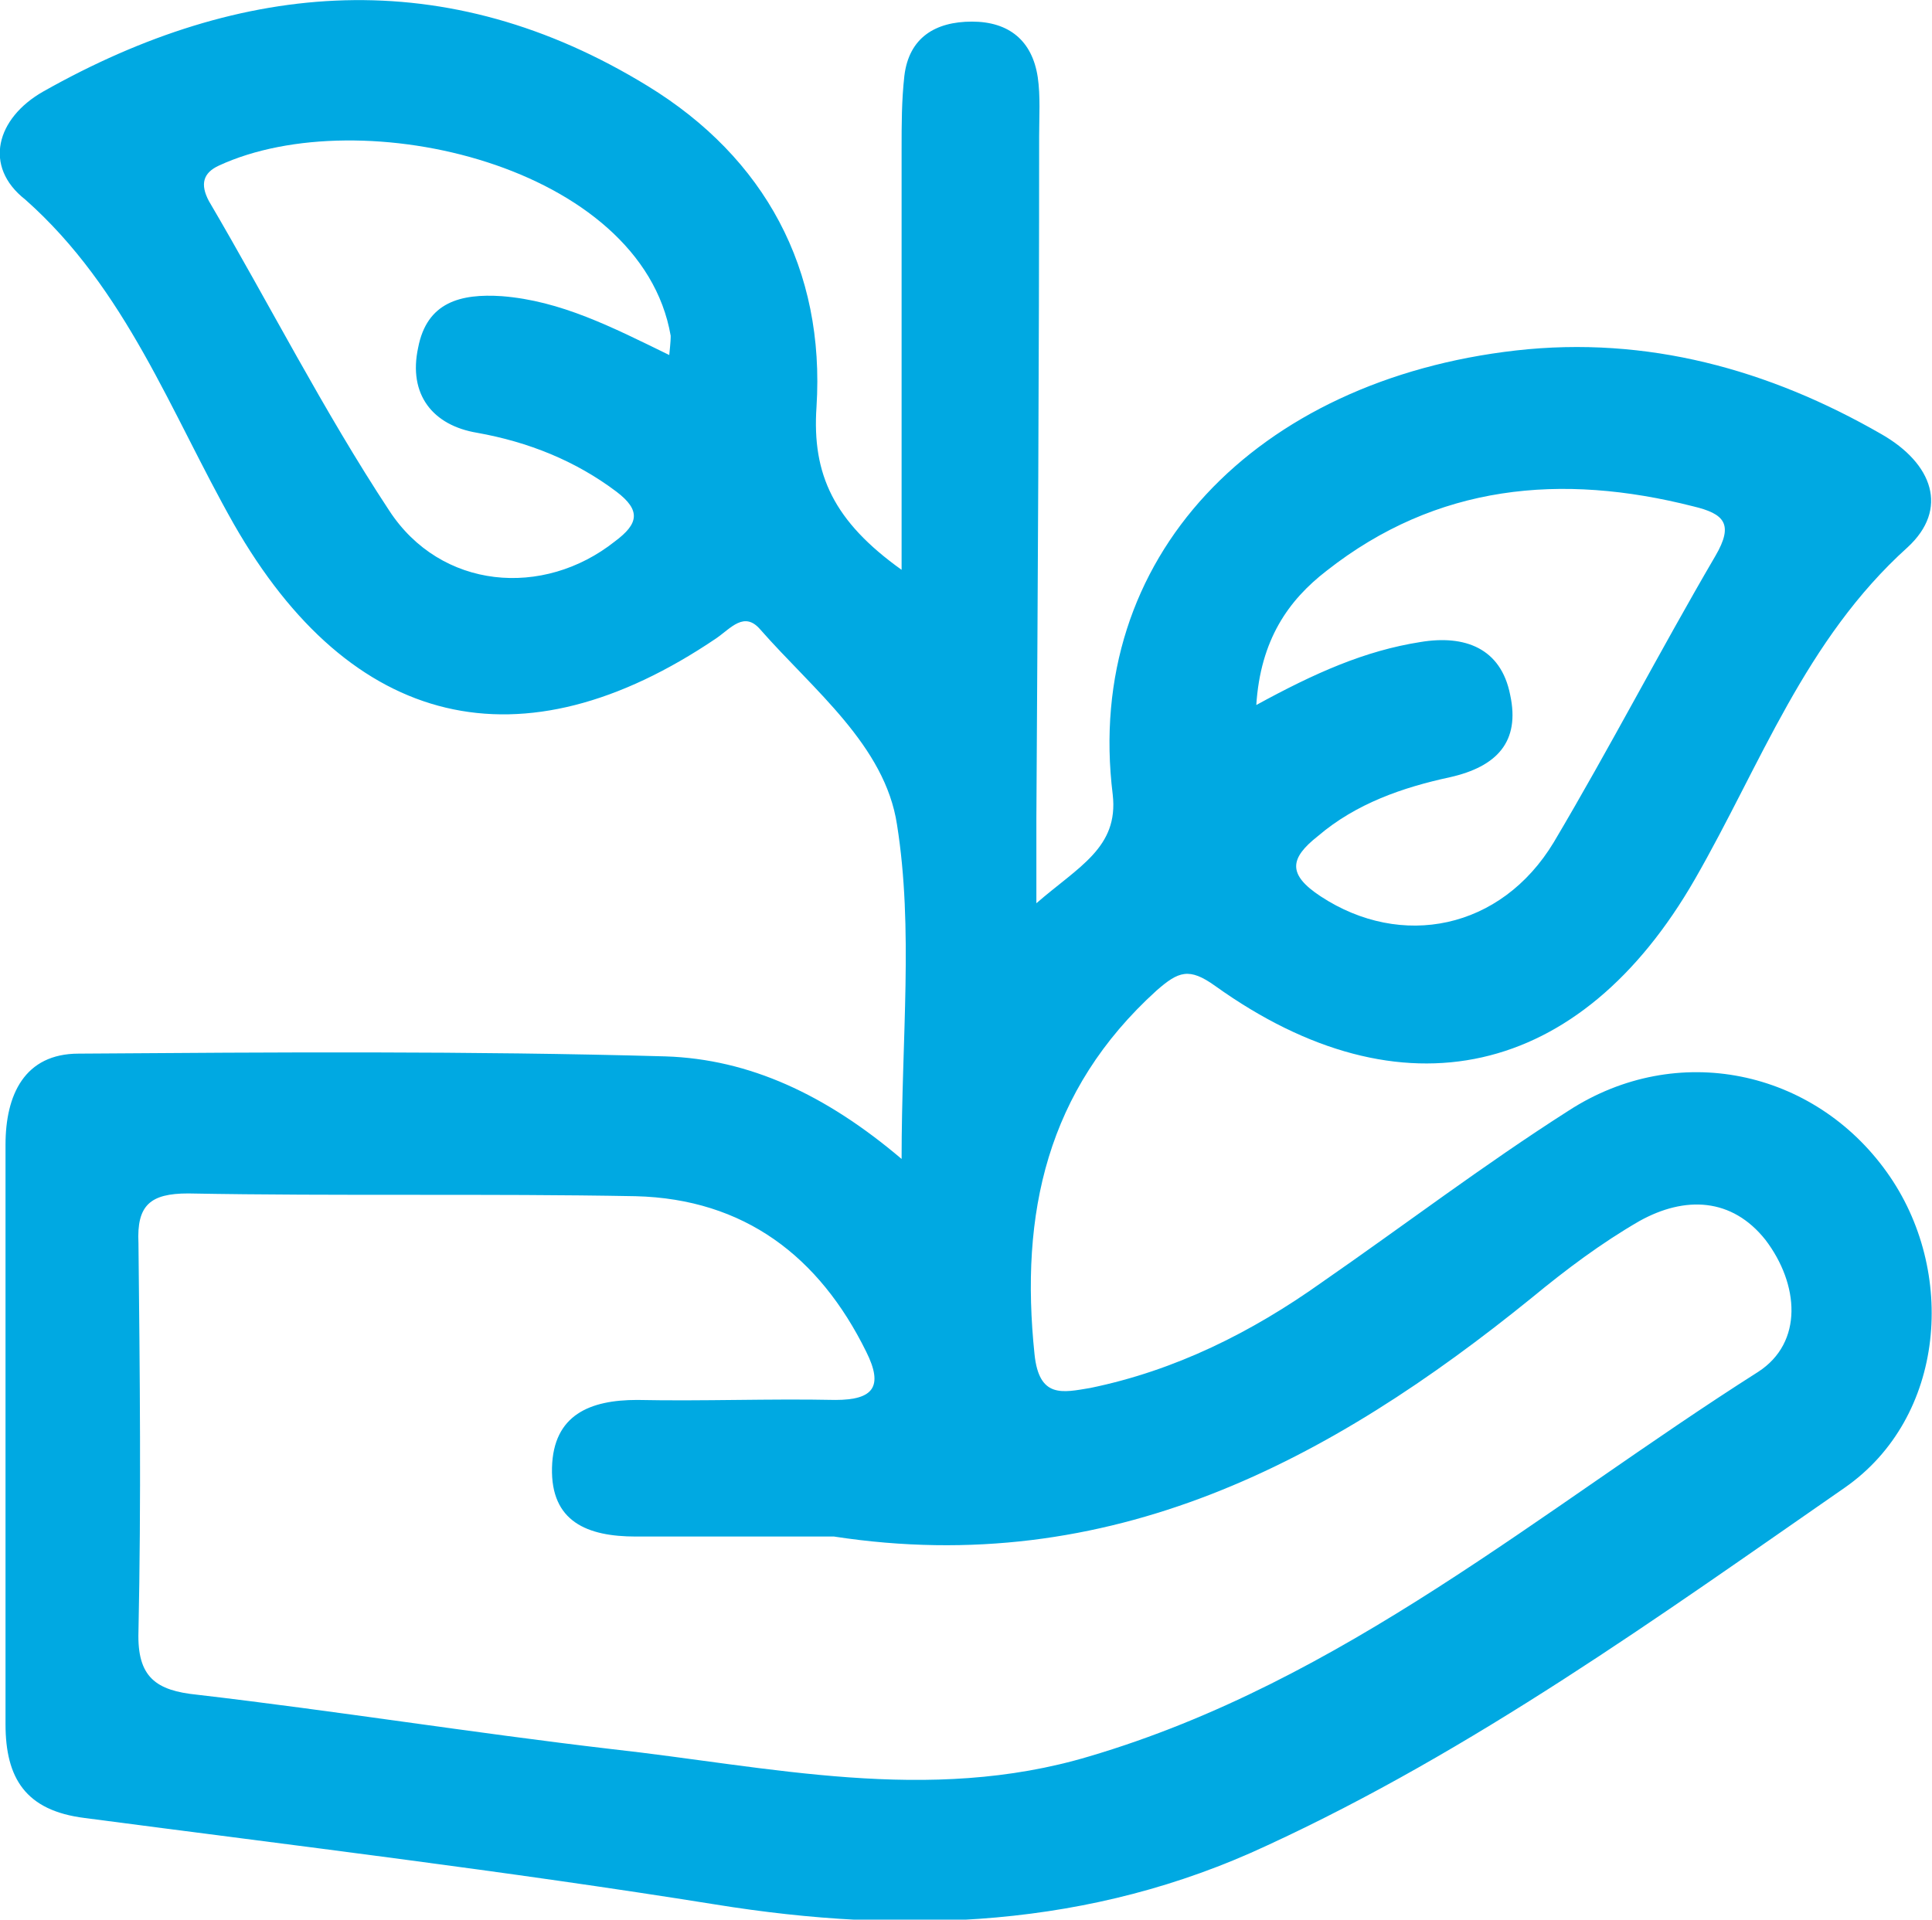
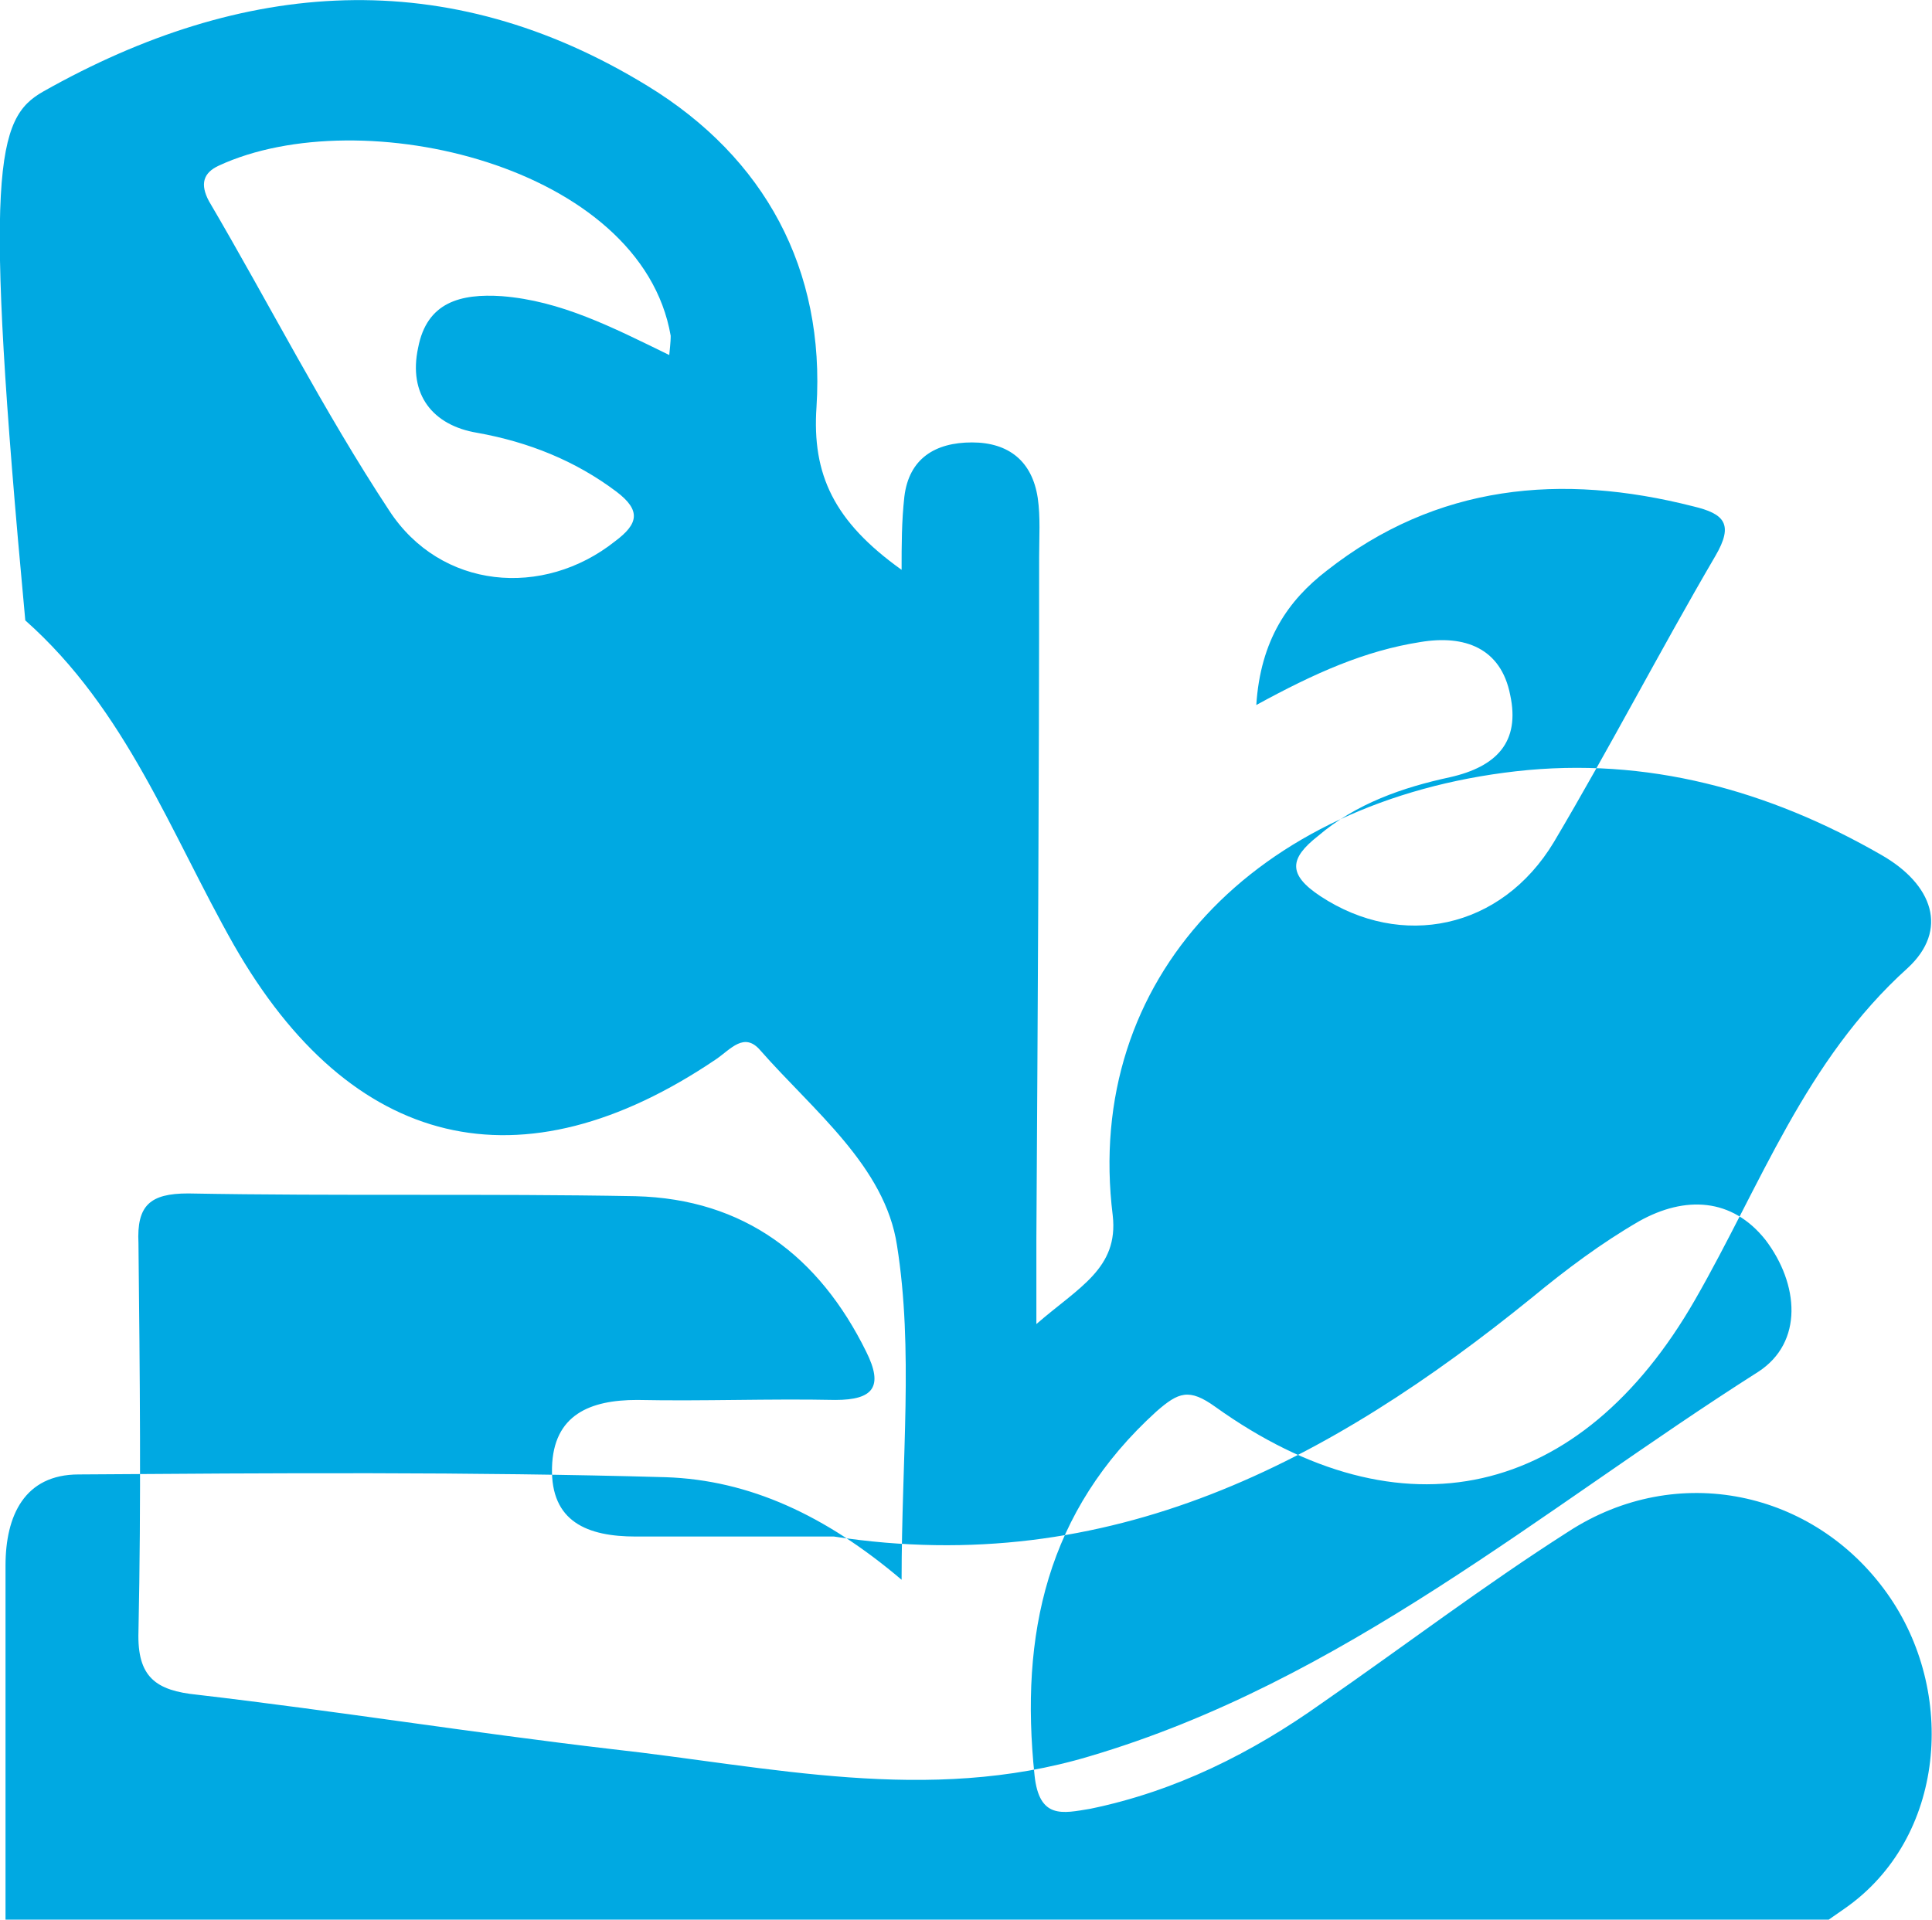
<svg xmlns="http://www.w3.org/2000/svg" id="Réteg_1" data-name="Réteg 1" viewBox="0 0 42 41.74">
  <defs>
    <style>
      .cls-1 {
        fill: #00a9e2;
      }
    </style>
  </defs>
-   <path class="cls-1" d="m19.6,12.39V3.24c0-.54,0-1.05.06-1.59.1-.83.67-1.18,1.47-1.18s1.31.41,1.43,1.21c.06.41.03.86.03,1.28,0,4.94-.03,9.89-.06,14.83v1.85c.92-.8,1.79-1.21,1.66-2.36-.64-5.17,3.13-9.02,8.77-9.66,2.84-.32,5.49.41,7.94,1.82,1.12.64,1.47,1.63.57,2.46-2.23,2.01-3.19,4.72-4.62,7.21-2.49,4.34-6.38,5.23-10.43,2.33-.57-.41-.8-.32-1.28.1-2.39,2.17-2.97,4.85-2.65,7.91.1.96.61.83,1.21.73,1.85-.38,3.51-1.21,5.04-2.3,1.79-1.24,3.51-2.55,5.36-3.73,2.36-1.53,5.33-.89,6.92,1.34,1.53,2.14,1.28,5.33-.92,6.86-4.05,2.81-8.07,5.71-12.56,7.78-3.83,1.79-7.85,1.95-11.99,1.28-4.56-.73-9.15-1.28-13.71-1.88-1.28-.16-1.72-.86-1.72-2.04v-12.6c0-1.08.41-1.98,1.59-1.98,4.24-.03,8.51-.06,12.76.06,1.82.06,3.48.83,5.13,2.23,0-2.65.26-5.01-.1-7.27-.26-1.72-1.82-2.93-2.97-4.24-.35-.41-.64-.03-.96.19-4.24,2.87-7.94,1.98-10.49-2.49-1.37-2.42-2.33-5.1-4.53-7.05C-.37,3.62-.08,2.57.94,1.99,5.28-.46,9.71-.81,14.08,1.87c2.55,1.56,3.86,3.99,3.67,6.98-.1,1.47.38,2.49,1.85,3.54Zm-1.47,21.02h-4.31c-1.05,0-1.85-.32-1.82-1.5.03-1.15.83-1.47,1.85-1.47,1.44.03,2.87-.03,4.31,0,.83,0,1.05-.29.67-1.05-1.02-2.07-2.65-3.32-5.01-3.38-3.22-.06-6.47,0-9.73-.06-.83,0-1.12.26-1.08,1.08.03,2.81.06,5.61,0,8.45-.03.99.38,1.28,1.28,1.37,3,.35,6,.83,8.99,1.18,3.44.38,6.89,1.21,10.4.16,5.52-1.63,9.82-5.36,14.54-8.36.99-.64.89-1.91.16-2.87-.73-.92-1.75-.96-2.74-.41-.83.48-1.59,1.05-2.33,1.66-4.4,3.57-9.18,6.12-15.18,5.2Zm9.18-18.08c1.28-.7,2.36-1.18,3.57-1.37.96-.16,1.75.13,1.95,1.15.22,1.02-.29,1.56-1.31,1.79-1.02.22-2.04.57-2.87,1.28-.61.48-.67.83.06,1.31,1.75,1.15,3.92.73,5.07-1.18,1.21-2.04,2.3-4.15,3.51-6.22.41-.7.19-.92-.48-1.08-2.87-.73-5.58-.48-7.97,1.4-.83.64-1.44,1.5-1.53,2.93Zm-12.76-7.62c.03-.29.03-.35.03-.41-.64-3.7-6.73-5.13-9.82-3.7-.35.16-.41.41-.22.77,1.31,2.23,2.49,4.56,3.92,6.73,1.12,1.72,3.35,1.91,4.91.67.51-.38.57-.67.03-1.08-.89-.67-1.91-1.08-3.03-1.28-.96-.16-1.5-.83-1.28-1.85.19-.99.92-1.18,1.82-1.12,1.28.1,2.39.67,3.64,1.28Z" />
+   <path class="cls-1" d="m19.6,12.39c0-.54,0-1.05.06-1.59.1-.83.67-1.18,1.47-1.18s1.31.41,1.43,1.21c.06.41.03.86.03,1.28,0,4.94-.03,9.89-.06,14.83v1.85c.92-.8,1.79-1.21,1.66-2.36-.64-5.17,3.13-9.02,8.77-9.66,2.84-.32,5.49.41,7.94,1.82,1.12.64,1.47,1.63.57,2.46-2.23,2.01-3.19,4.72-4.62,7.21-2.49,4.34-6.38,5.23-10.43,2.33-.57-.41-.8-.32-1.28.1-2.39,2.17-2.97,4.85-2.65,7.91.1.96.61.83,1.21.73,1.85-.38,3.51-1.21,5.04-2.3,1.79-1.24,3.51-2.55,5.36-3.73,2.36-1.53,5.33-.89,6.92,1.34,1.53,2.14,1.28,5.33-.92,6.86-4.05,2.81-8.07,5.71-12.56,7.78-3.83,1.79-7.85,1.95-11.99,1.28-4.56-.73-9.15-1.28-13.71-1.88-1.28-.16-1.72-.86-1.72-2.04v-12.6c0-1.08.41-1.98,1.59-1.98,4.24-.03,8.51-.06,12.76.06,1.82.06,3.48.83,5.13,2.23,0-2.65.26-5.01-.1-7.27-.26-1.72-1.82-2.93-2.97-4.24-.35-.41-.64-.03-.96.19-4.24,2.87-7.94,1.98-10.49-2.49-1.37-2.42-2.33-5.1-4.53-7.05C-.37,3.62-.08,2.57.94,1.99,5.28-.46,9.71-.81,14.08,1.87c2.55,1.56,3.86,3.99,3.67,6.98-.1,1.47.38,2.49,1.85,3.54Zm-1.47,21.02h-4.31c-1.05,0-1.85-.32-1.82-1.5.03-1.15.83-1.47,1.85-1.47,1.44.03,2.87-.03,4.31,0,.83,0,1.05-.29.67-1.05-1.02-2.07-2.65-3.32-5.01-3.38-3.22-.06-6.47,0-9.73-.06-.83,0-1.12.26-1.08,1.08.03,2.81.06,5.61,0,8.45-.03.99.38,1.28,1.28,1.37,3,.35,6,.83,8.99,1.18,3.44.38,6.89,1.21,10.4.16,5.52-1.63,9.82-5.36,14.54-8.36.99-.64.89-1.91.16-2.87-.73-.92-1.75-.96-2.74-.41-.83.48-1.59,1.05-2.33,1.66-4.4,3.57-9.18,6.12-15.18,5.2Zm9.18-18.08c1.28-.7,2.36-1.18,3.57-1.37.96-.16,1.75.13,1.95,1.15.22,1.02-.29,1.56-1.31,1.79-1.02.22-2.04.57-2.87,1.28-.61.48-.67.83.06,1.31,1.75,1.15,3.92.73,5.07-1.18,1.21-2.04,2.3-4.15,3.51-6.22.41-.7.19-.92-.48-1.08-2.87-.73-5.58-.48-7.97,1.4-.83.64-1.44,1.5-1.53,2.93Zm-12.76-7.62c.03-.29.03-.35.03-.41-.64-3.7-6.73-5.13-9.82-3.7-.35.16-.41.41-.22.77,1.31,2.23,2.49,4.56,3.92,6.73,1.12,1.72,3.35,1.91,4.91.67.51-.38.57-.67.03-1.08-.89-.67-1.91-1.08-3.03-1.28-.96-.16-1.5-.83-1.28-1.85.19-.99.92-1.18,1.82-1.12,1.28.1,2.39.67,3.64,1.28Z" />
</svg>